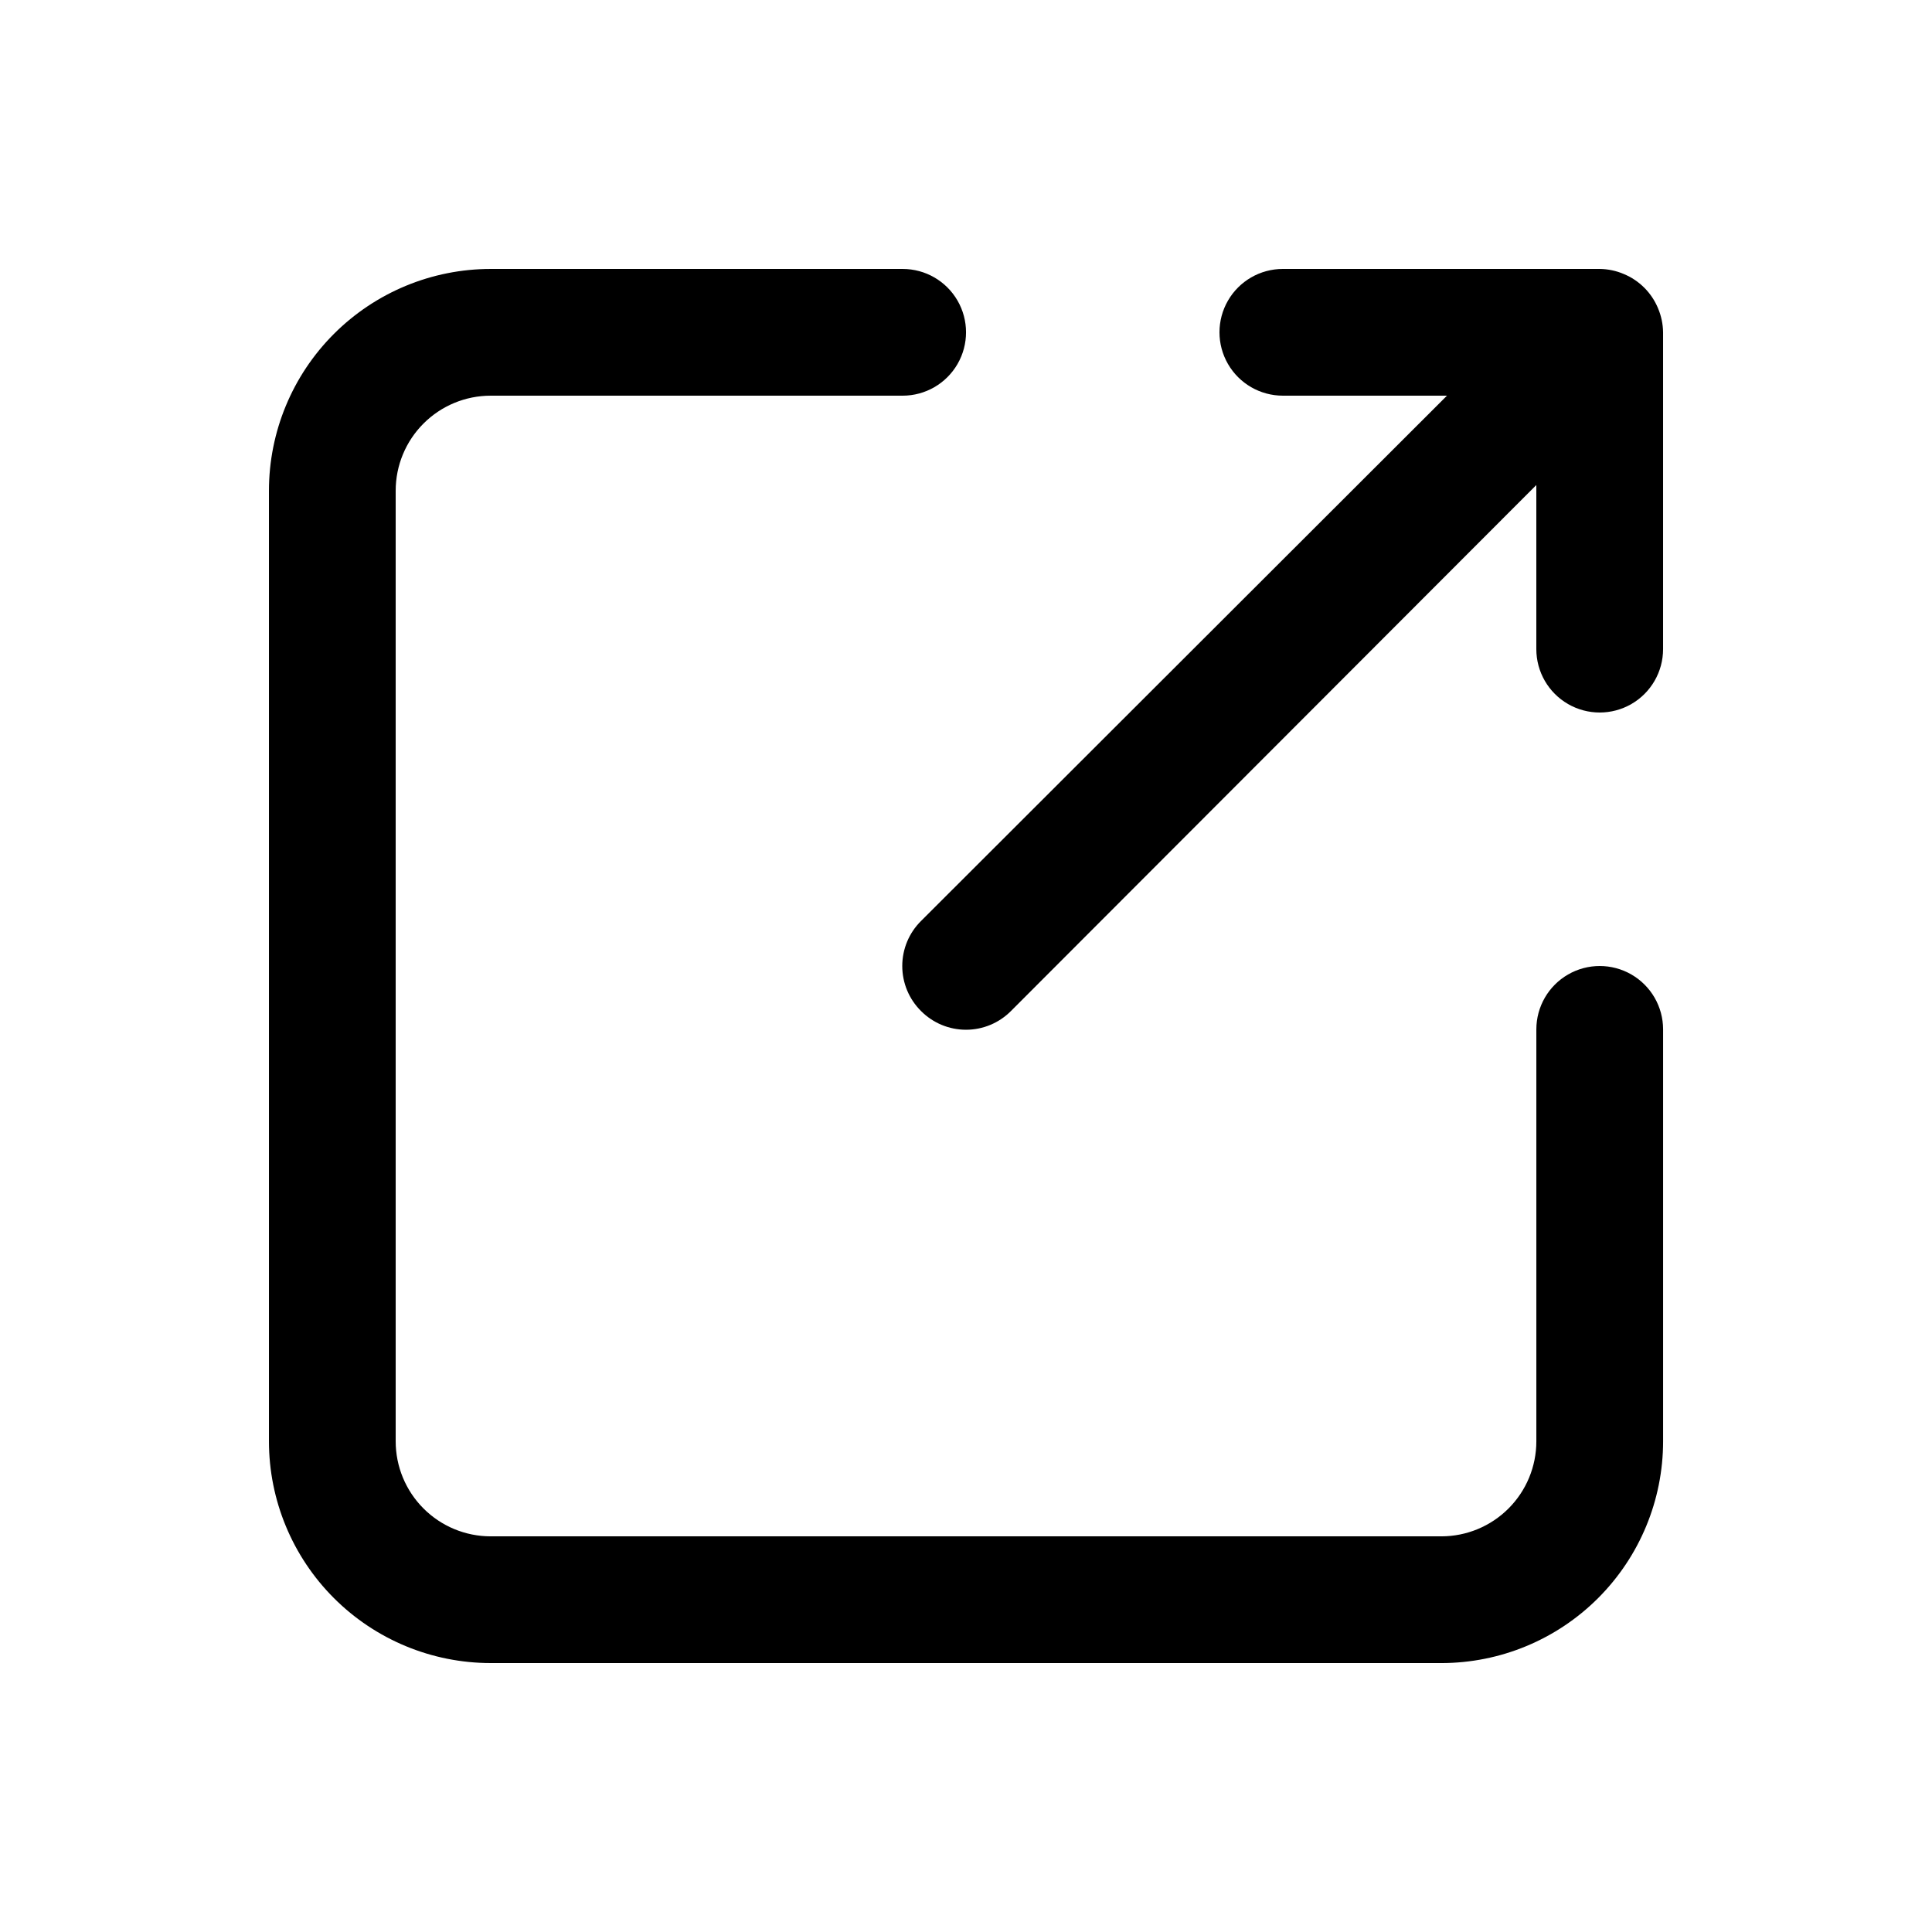
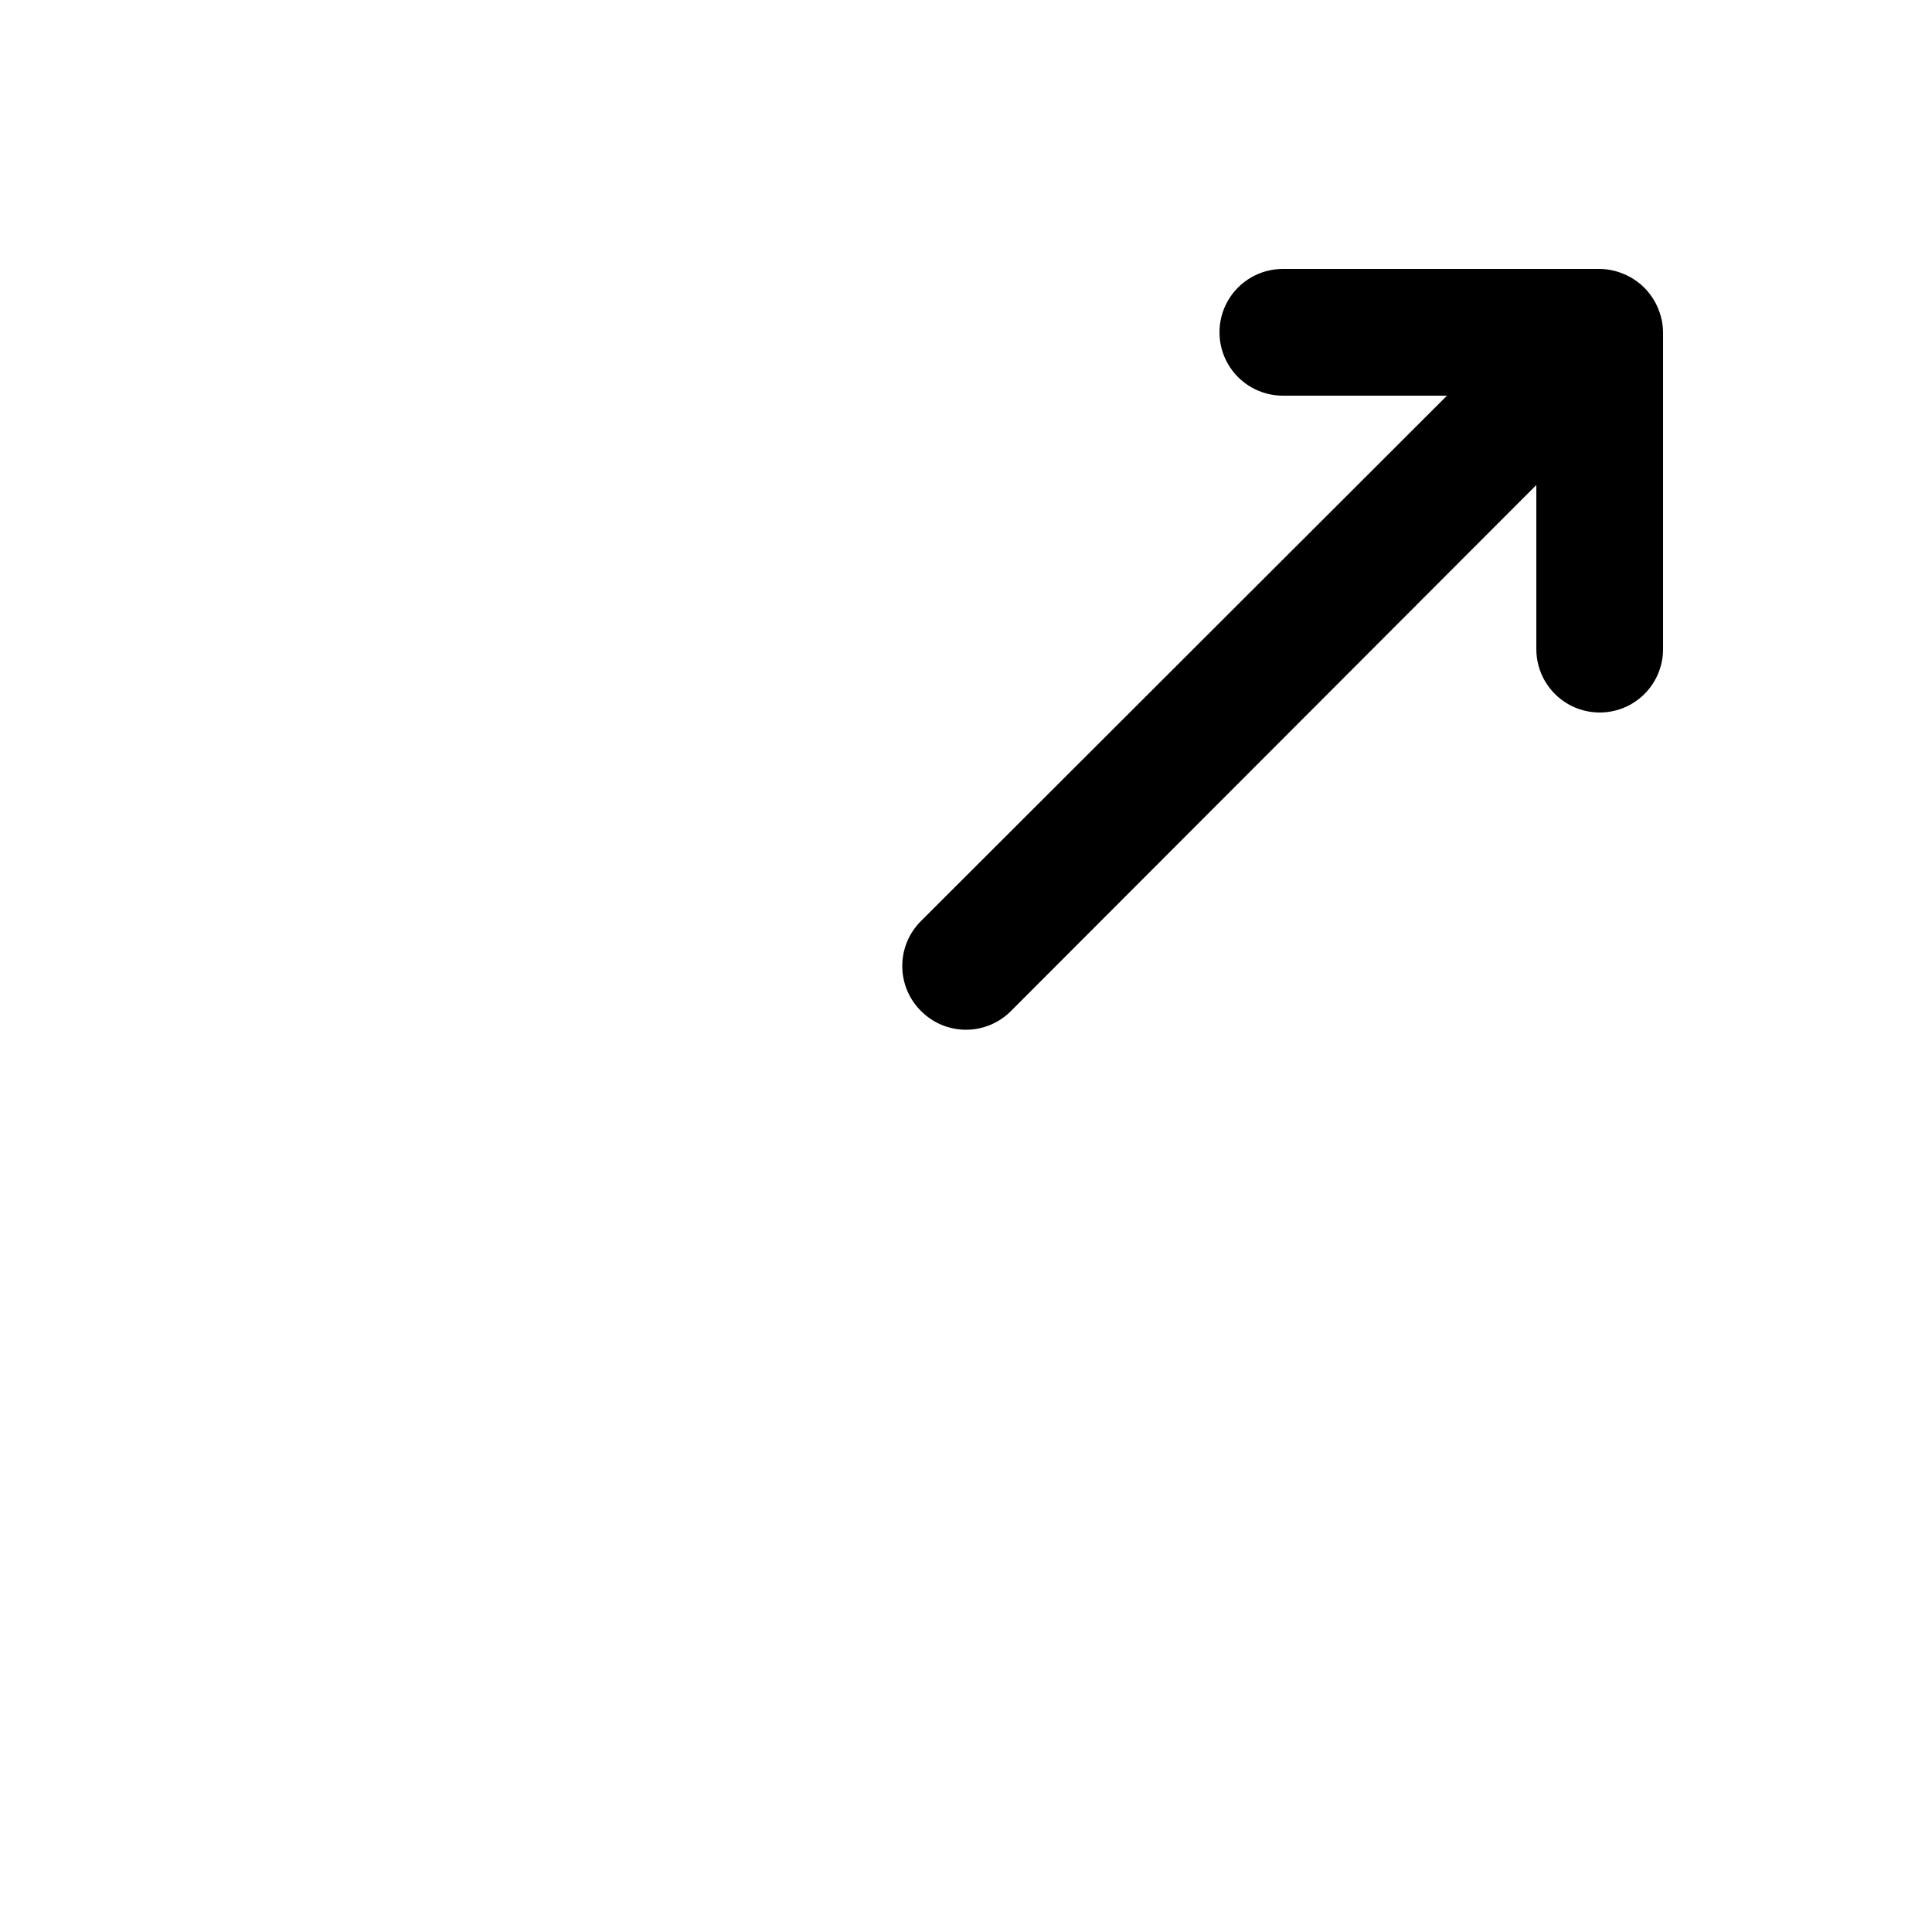
<svg xmlns="http://www.w3.org/2000/svg" fill="#000000" width="800px" height="800px" version="1.1" viewBox="144 144 512 512">
  <g>
    <path d="m583.39 225.68c-1.707-4.102-4.965-7.363-9.07-9.066-2.019-0.863-4.188-1.32-6.383-1.344h-83.969c-5.996 0-11.543 3.199-14.543 8.395-3 5.195-3 11.598 0 16.793 3 5.199 8.547 8.398 14.543 8.398h43.496l-139.39 139.22c-3.18 3.152-4.965 7.445-4.965 11.926 0 4.477 1.785 8.77 4.965 11.922 3.152 3.18 7.445 4.969 11.926 4.969 4.477 0 8.77-1.789 11.922-4.969l139.22-139.39v43.496c0 6 3.203 11.543 8.398 14.543 5.195 3 11.598 3 16.793 0 5.195-3 8.398-8.543 8.398-14.543v-83.969c-0.027-2.195-0.484-4.363-1.344-6.383z" />
-     <path d="m525.95 584.73h-251.9c-15.59 0-30.539-6.195-41.562-17.219-11.023-11.023-17.215-25.973-17.215-41.562v-251.9c0-15.59 6.191-30.539 17.215-41.562s25.973-17.215 41.562-17.215h109.16c6 0 11.547 3.199 14.547 8.395 3 5.195 3 11.598 0 16.793-3 5.199-8.547 8.398-14.547 8.398h-109.16c-6.684 0-13.09 2.652-17.812 7.379-4.727 4.723-7.379 11.129-7.379 17.812v251.91-0.004c0 6.684 2.652 13.09 7.379 17.812 4.723 4.727 11.129 7.379 17.812 7.379h251.91-0.004c6.684 0 13.09-2.652 17.812-7.379 4.727-4.723 7.379-11.129 7.379-17.812v-109.16c0-6 3.203-11.543 8.398-14.543 5.195-3 11.598-3 16.793 0 5.195 3 8.398 8.543 8.398 14.543v109.16-0.004c0 15.59-6.195 30.539-17.219 41.562-11.023 11.023-25.973 17.219-41.562 17.219z" />
  </g>
</svg>